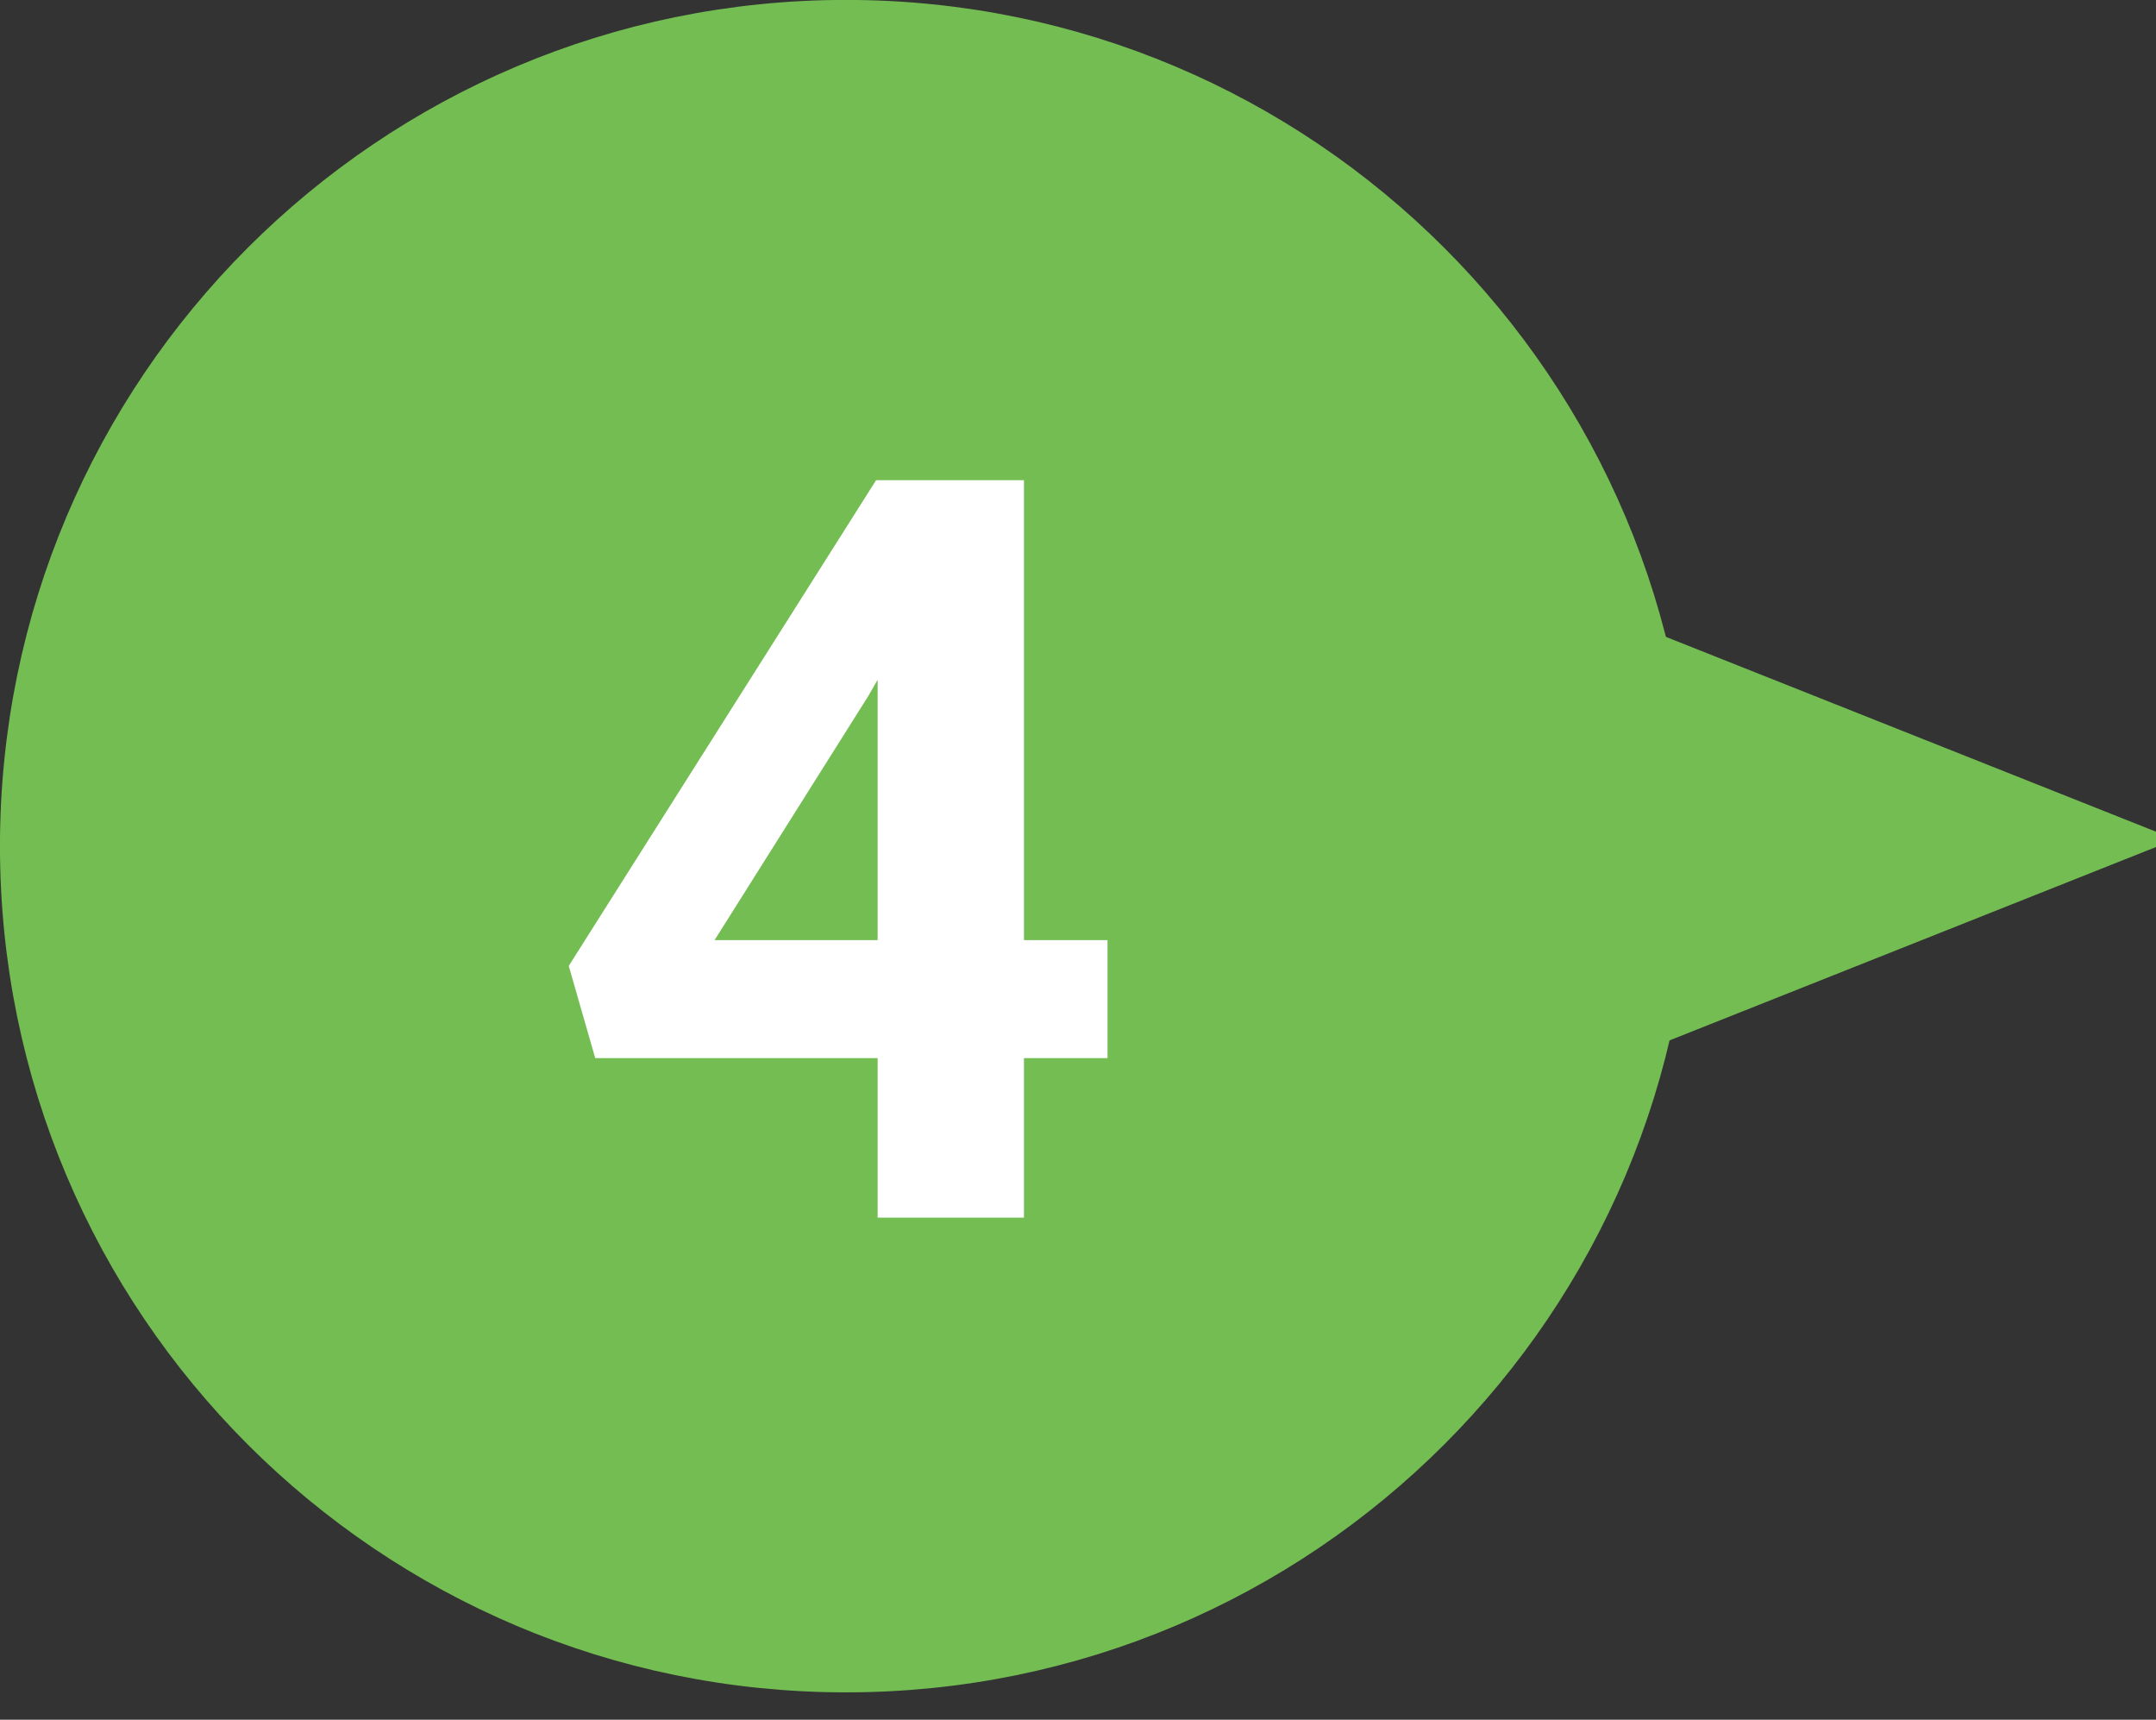
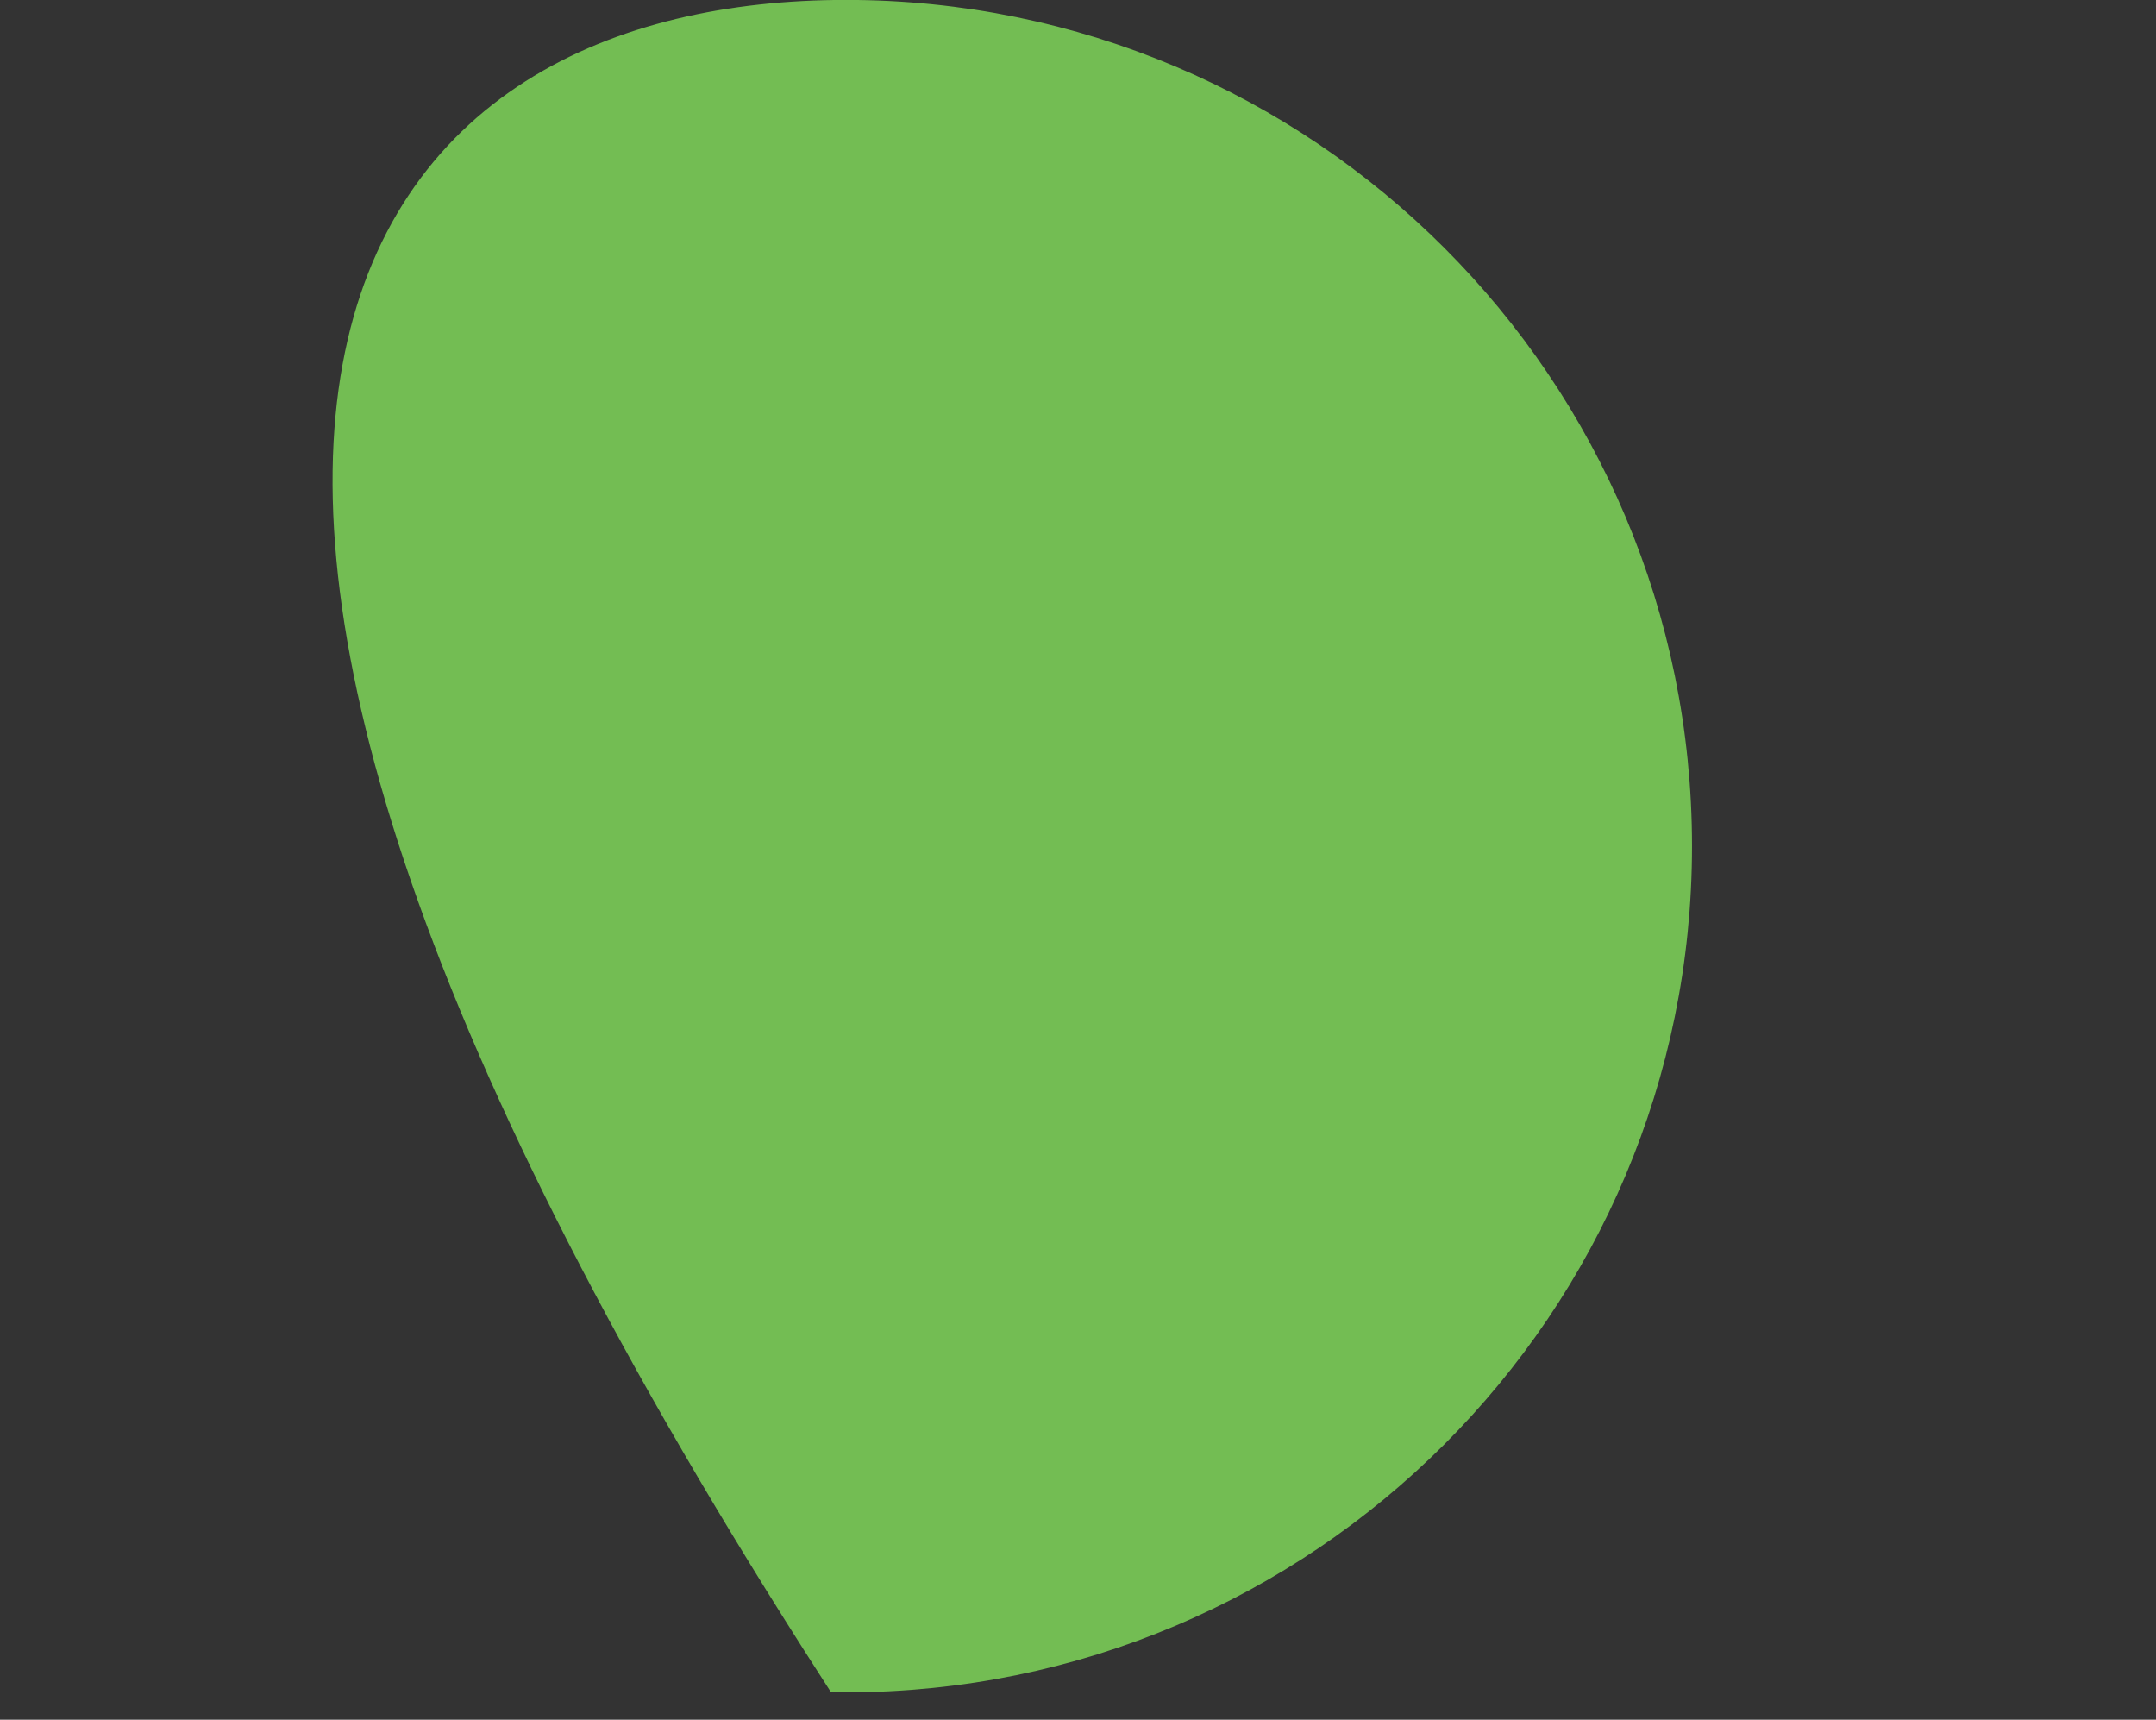
<svg xmlns="http://www.w3.org/2000/svg" width="79px" height="63px">
  <rect width="100%" height="100%" fill="#333333" stroke="none" />
-   <path fill-rule="evenodd" stroke="rgb(115, 189, 83)" stroke-width="2px" stroke-linecap="butt" stroke-linejoin="miter" fill="rgb(115, 189, 83)" d="M30.997,0.997 C47.567,0.997 60.998,14.429 60.998,30.997 C60.998,47.566 47.567,60.998 30.997,60.998 C14.429,60.998 0.999,47.566 0.999,30.997 C0.999,14.429 14.429,0.997 30.997,0.997 Z" />
-   <path fill-rule="evenodd" stroke="rgb(115, 189, 83)" stroke-width="2px" stroke-linecap="butt" stroke-linejoin="miter" fill="rgb(115, 189, 83)" d="M76.999,30.749 L57.499,38.499 L57.499,22.999 L76.999,30.749 Z" />
-   <path fill-rule="evenodd" fill="rgb(255, 255, 255)" d="M37.520,17.591 L32.102,17.591 L20.840,35.385 L21.81,38.762 L32.158,38.762 L32.158,44.607 L37.520,44.607 L37.520,38.762 L40.582,38.762 L40.582,34.439 L37.520,34.439 L37.520,17.591 ZM31.806,25.514 L32.158,24.902 L32.158,34.439 L26.184,34.439 L31.806,25.514 Z" />
+   <path fill-rule="evenodd" stroke="rgb(115, 189, 83)" stroke-width="2px" stroke-linecap="butt" stroke-linejoin="miter" fill="rgb(115, 189, 83)" d="M30.997,0.997 C47.567,0.997 60.998,14.429 60.998,30.997 C60.998,47.566 47.567,60.998 30.997,60.998 C0.999,14.429 14.429,0.997 30.997,0.997 Z" />
</svg>